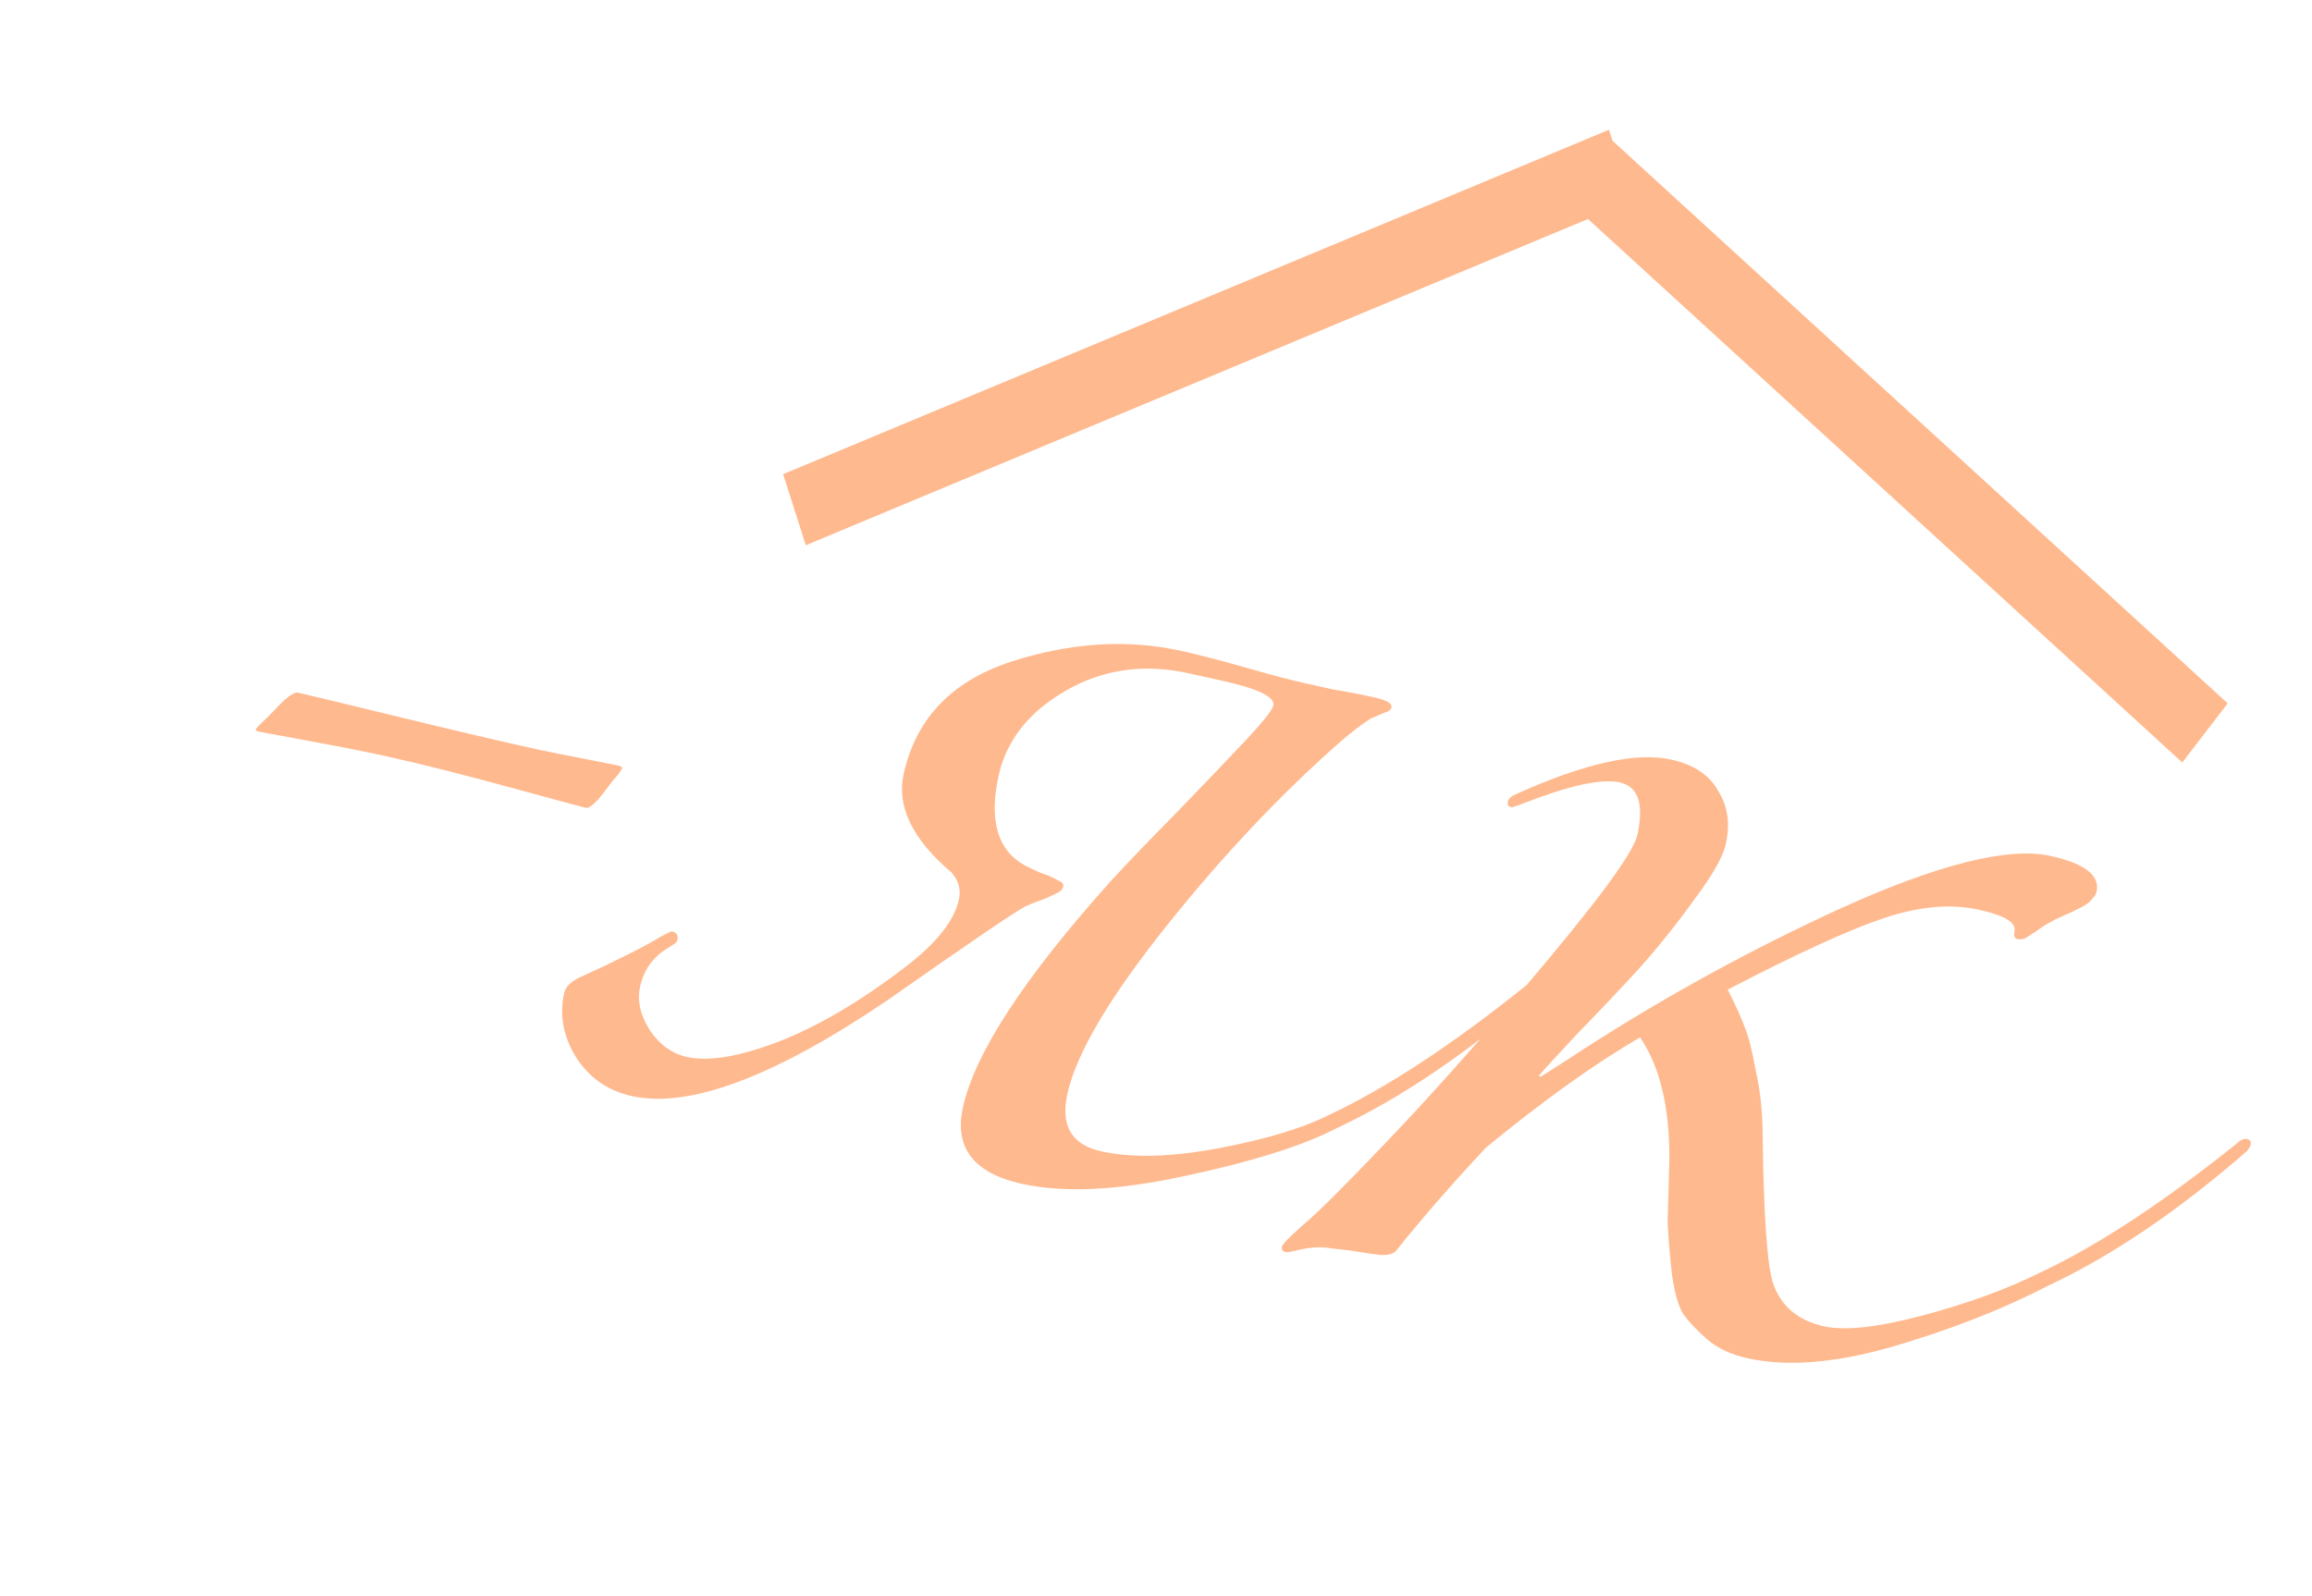
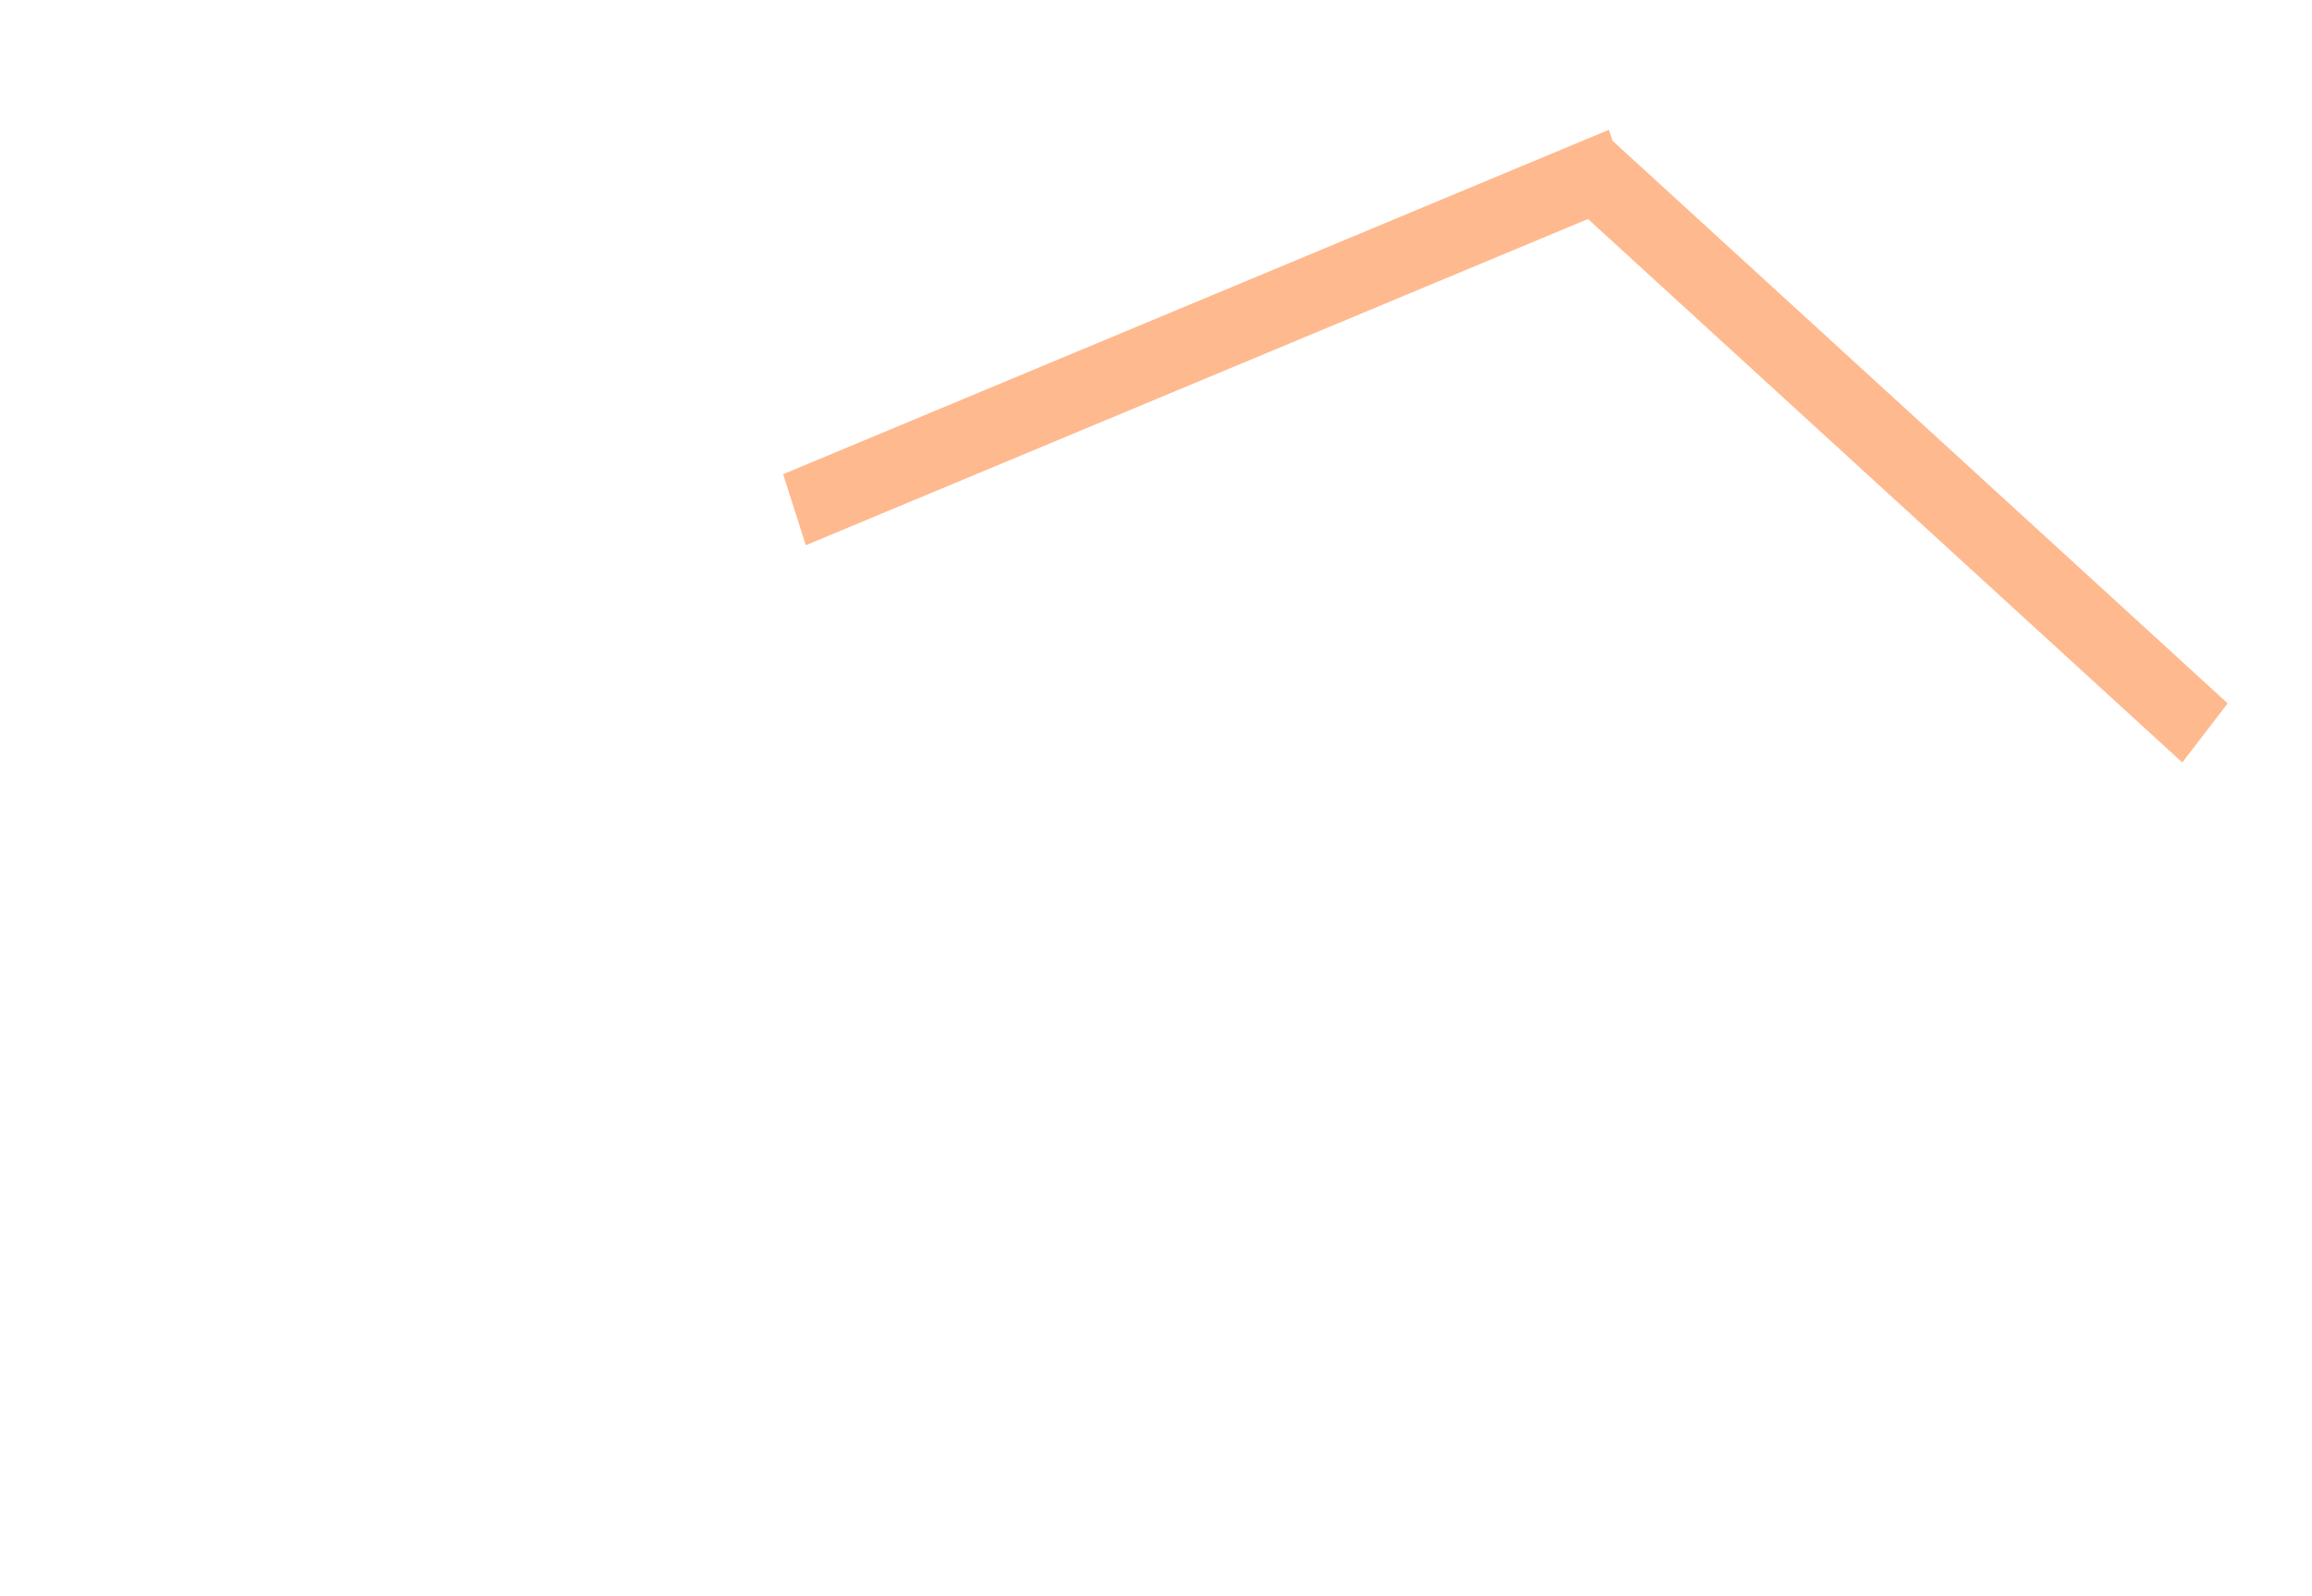
<svg xmlns="http://www.w3.org/2000/svg" width="155" height="107" viewBox="0 0 155 107" fill="none">
-   <path opacity="0.6" d="M36.026 50.249C36.456 50.344 37.397 50.532 38.851 50.814C40.343 51.104 41.207 51.275 41.441 51.327C41.636 51.371 41.725 51.431 41.708 51.509C41.699 51.548 41.667 51.603 41.611 51.672C41.602 51.711 41.513 51.835 41.344 52.043C41.183 52.212 41.014 52.421 40.836 52.668C40.069 53.727 39.548 54.226 39.275 54.166C39.119 54.131 37.418 53.672 34.172 52.788C30.927 51.904 28.191 51.215 25.965 50.721C24.637 50.426 22.891 50.08 20.726 49.681C18.6 49.291 17.478 49.084 17.361 49.058C17.205 49.023 17.136 48.967 17.153 48.889C17.162 48.849 17.19 48.815 17.237 48.784C17.294 48.715 17.426 48.58 17.634 48.381C17.842 48.181 18.079 47.947 18.343 47.678C19.154 46.792 19.697 46.38 19.97 46.441C20.595 46.579 22.792 47.108 26.563 48.026C30.334 48.945 33.488 49.686 36.026 50.249ZM46.048 70.869C47.506 71.192 49.548 70.853 52.174 69.852C54.863 68.81 57.724 67.122 60.754 64.79C62.795 63.222 63.972 61.735 64.284 60.329C64.434 59.652 64.269 59.042 63.789 58.498C61.168 56.278 60.099 54.074 60.585 51.887C61.405 48.19 63.79 45.688 67.741 44.379C71.744 43.082 75.567 42.837 79.212 43.646C80.409 43.912 81.856 44.287 83.551 44.773C85.298 45.27 86.562 45.605 87.343 45.778C87.76 45.87 88.437 46.021 89.374 46.228C90.323 46.384 91.24 46.56 92.125 46.757C92.958 46.942 93.345 47.164 93.288 47.425C93.265 47.529 93.189 47.621 93.062 47.702C92.947 47.731 92.767 47.801 92.524 47.911C92.281 48.021 92.07 48.111 91.891 48.18C91.318 48.545 90.627 49.074 89.818 49.769C85.81 53.305 81.953 57.393 78.246 62.033C74.389 66.859 72.161 70.626 71.56 73.334C71.086 75.468 71.839 76.755 73.817 77.194C75.9 77.656 78.538 77.586 81.731 76.983C84.924 76.38 87.414 75.622 89.201 74.707C92.984 72.924 97.333 70.065 102.249 66.13C102.526 65.864 102.769 65.754 102.978 65.8C103.186 65.846 103.267 65.973 103.221 66.181C103.198 66.286 103.111 66.43 102.961 66.615C98.357 70.62 93.921 73.624 89.653 75.627C87.368 76.814 83.961 77.888 79.432 78.85C74.955 79.823 71.311 79.998 68.499 79.374C65.271 78.658 63.957 76.946 64.558 74.238C65.366 70.594 68.674 65.537 74.479 59.067C75.561 57.887 77.053 56.333 78.955 54.406C80.869 52.427 82.399 50.827 83.544 49.606C84.689 48.385 85.296 47.618 85.365 47.306C85.492 46.733 84.358 46.181 81.963 45.65L79.698 45.147C76.678 44.477 73.913 44.874 71.403 46.339C68.957 47.763 67.474 49.646 66.954 51.989C66.284 55.009 66.874 57.025 68.726 58.036C68.923 58.135 69.244 58.288 69.689 58.496C70.198 58.664 70.598 58.834 70.887 59.008C71.188 59.129 71.321 59.268 71.286 59.424C71.252 59.58 71.171 59.699 71.043 59.78C70.916 59.861 70.61 60.011 70.124 60.231C69.65 60.399 69.201 60.573 68.779 60.752C68.102 61.094 65.014 63.195 59.514 67.055C51.926 72.201 46.205 74.346 42.352 73.491C40.738 73.133 39.486 72.254 38.594 70.854C37.755 69.466 37.497 68.043 37.821 66.585C37.925 66.117 38.367 65.723 39.148 65.405C40.12 64.965 41.097 64.499 42.08 64.007C43.063 63.515 43.778 63.127 44.223 62.843C44.721 62.571 44.995 62.441 45.047 62.453C45.36 62.522 45.481 62.713 45.412 63.025C45.389 63.129 45.314 63.222 45.187 63.303C45.059 63.384 44.868 63.505 44.614 63.667C44.359 63.83 44.125 64.023 43.911 64.249C43.42 64.741 43.087 65.377 42.914 66.158C42.706 67.096 42.926 68.073 43.575 69.091C44.234 70.057 45.059 70.65 46.048 70.869ZM115.704 56.577C115.507 57.462 114.79 58.724 113.553 60.361C112.368 62.01 111.121 63.564 109.815 65.022C108.519 66.428 107.129 67.895 105.642 69.423C104.208 70.962 103.378 71.871 103.153 72.148L103.309 72.183L104.931 71.15C110.883 67.226 117.08 63.793 123.523 60.852C130.019 57.923 134.672 56.77 137.484 57.394C139.775 57.903 140.799 58.703 140.556 59.797C140.522 59.953 140.435 60.098 140.296 60.231C140.209 60.376 140.039 60.529 139.784 60.691C139.593 60.812 139.408 60.908 139.229 60.977C139.102 61.059 138.827 61.189 138.405 61.368C137.983 61.548 137.676 61.698 137.485 61.82C137.179 61.97 136.861 62.173 136.531 62.427C136.213 62.63 135.958 62.792 135.767 62.914C135.588 62.983 135.42 63.001 135.264 62.966C135.056 62.92 134.986 62.74 135.056 62.428C135.183 61.855 134.387 61.378 132.669 60.997C130.795 60.581 128.677 60.767 126.317 61.554C123.958 62.342 120.461 63.943 115.828 66.356C116.361 67.403 116.746 68.254 116.983 68.907C117.232 69.509 117.478 70.492 117.722 71.857C118.029 73.182 118.18 74.718 118.175 76.465C118.252 81.781 118.493 85.003 118.898 86.131C119.442 87.617 120.574 88.551 122.292 88.932C123.698 89.244 125.91 88.998 128.93 88.193C131.949 87.388 134.595 86.418 136.868 85.283C140.651 83.5 145 80.641 149.916 76.706C150.194 76.439 150.436 76.329 150.645 76.376C150.853 76.422 150.934 76.549 150.888 76.757C150.865 76.862 150.778 77.006 150.628 77.191C146.024 81.196 141.588 84.2 137.32 86.203C134.295 87.771 130.824 89.132 126.909 90.284C123.056 91.397 119.802 91.658 117.147 91.069C116.054 90.826 115.163 90.41 114.474 89.82C113.785 89.23 113.233 88.643 112.816 88.059C112.463 87.435 112.211 86.477 112.06 85.187C111.921 83.845 111.834 82.761 111.799 81.933C111.827 81.066 111.867 79.654 111.919 77.699C111.929 74.205 111.275 71.492 109.955 69.56C106.947 71.297 103.506 73.757 99.632 76.939C97.342 79.381 95.326 81.693 93.586 83.875C93.436 84.06 93.115 84.152 92.623 84.153C92.143 84.101 91.428 83.997 90.479 83.841C89.519 83.737 88.987 83.674 88.883 83.651C88.403 83.599 87.847 83.639 87.217 83.773C86.638 83.917 86.297 83.978 86.193 83.955C85.985 83.909 85.904 83.782 85.95 83.573C85.984 83.417 86.444 82.946 87.329 82.159C88.266 81.383 90.088 79.575 92.794 76.734C95.564 73.852 98.724 70.319 102.274 66.135C107.005 60.575 109.502 57.196 109.768 55.998C110.23 53.915 109.836 52.735 108.587 52.458C107.389 52.192 105.266 52.65 102.218 53.831C101.68 54.04 101.385 54.138 101.333 54.127C101.125 54.08 101.044 53.953 101.09 53.745C101.136 53.536 101.339 53.363 101.697 53.224C106.249 51.175 109.697 50.41 112.04 50.93C113.55 51.265 114.597 51.961 115.182 53.02C115.83 54.038 116.004 55.224 115.704 56.577Z" fill="#FF8B43" />
  <g opacity="0.6">
    <line y1="-2.5" x2="59.986" y2="-2.5" transform="matrix(-0.923 0.385 -0.304 -0.953 107.869 8.699)" stroke="#FF8B43" stroke-width="5" />
    <line y1="-2.5" x2="56.403" y2="-2.5" transform="matrix(0.738 0.675 -0.609 0.793 104.678 13.053)" stroke="#FF8B43" stroke-width="5" />
  </g>
</svg>